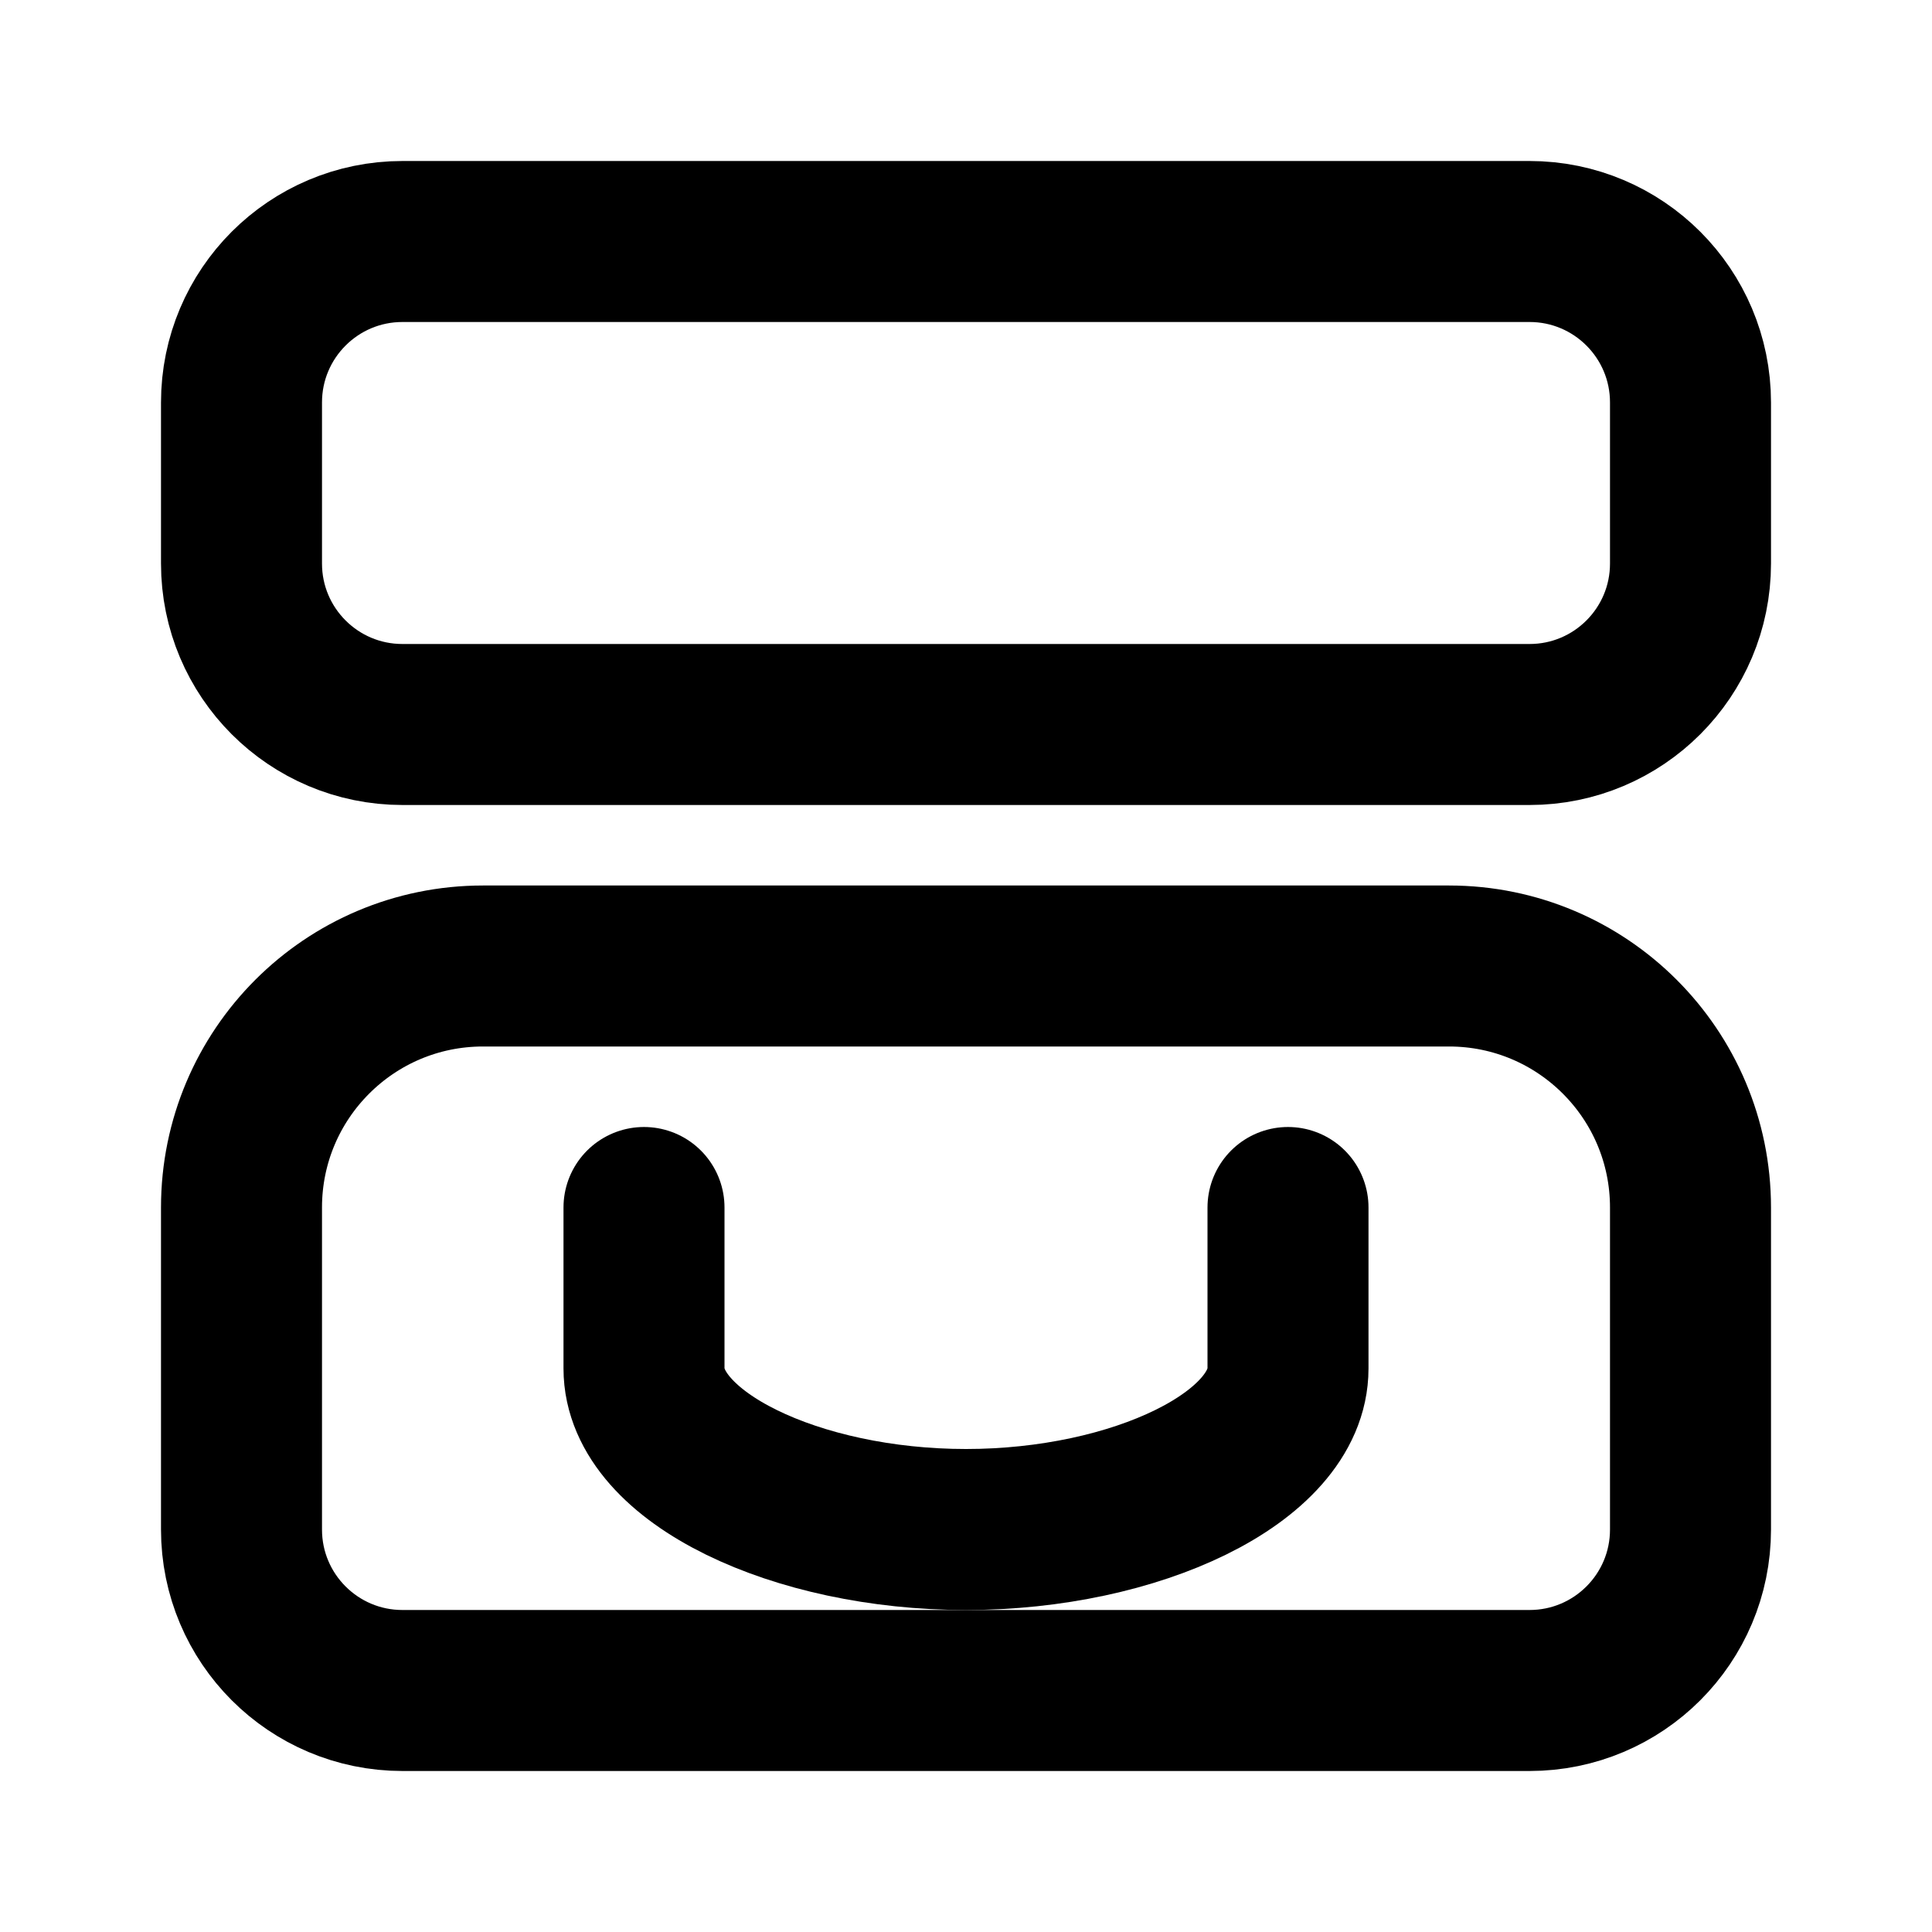
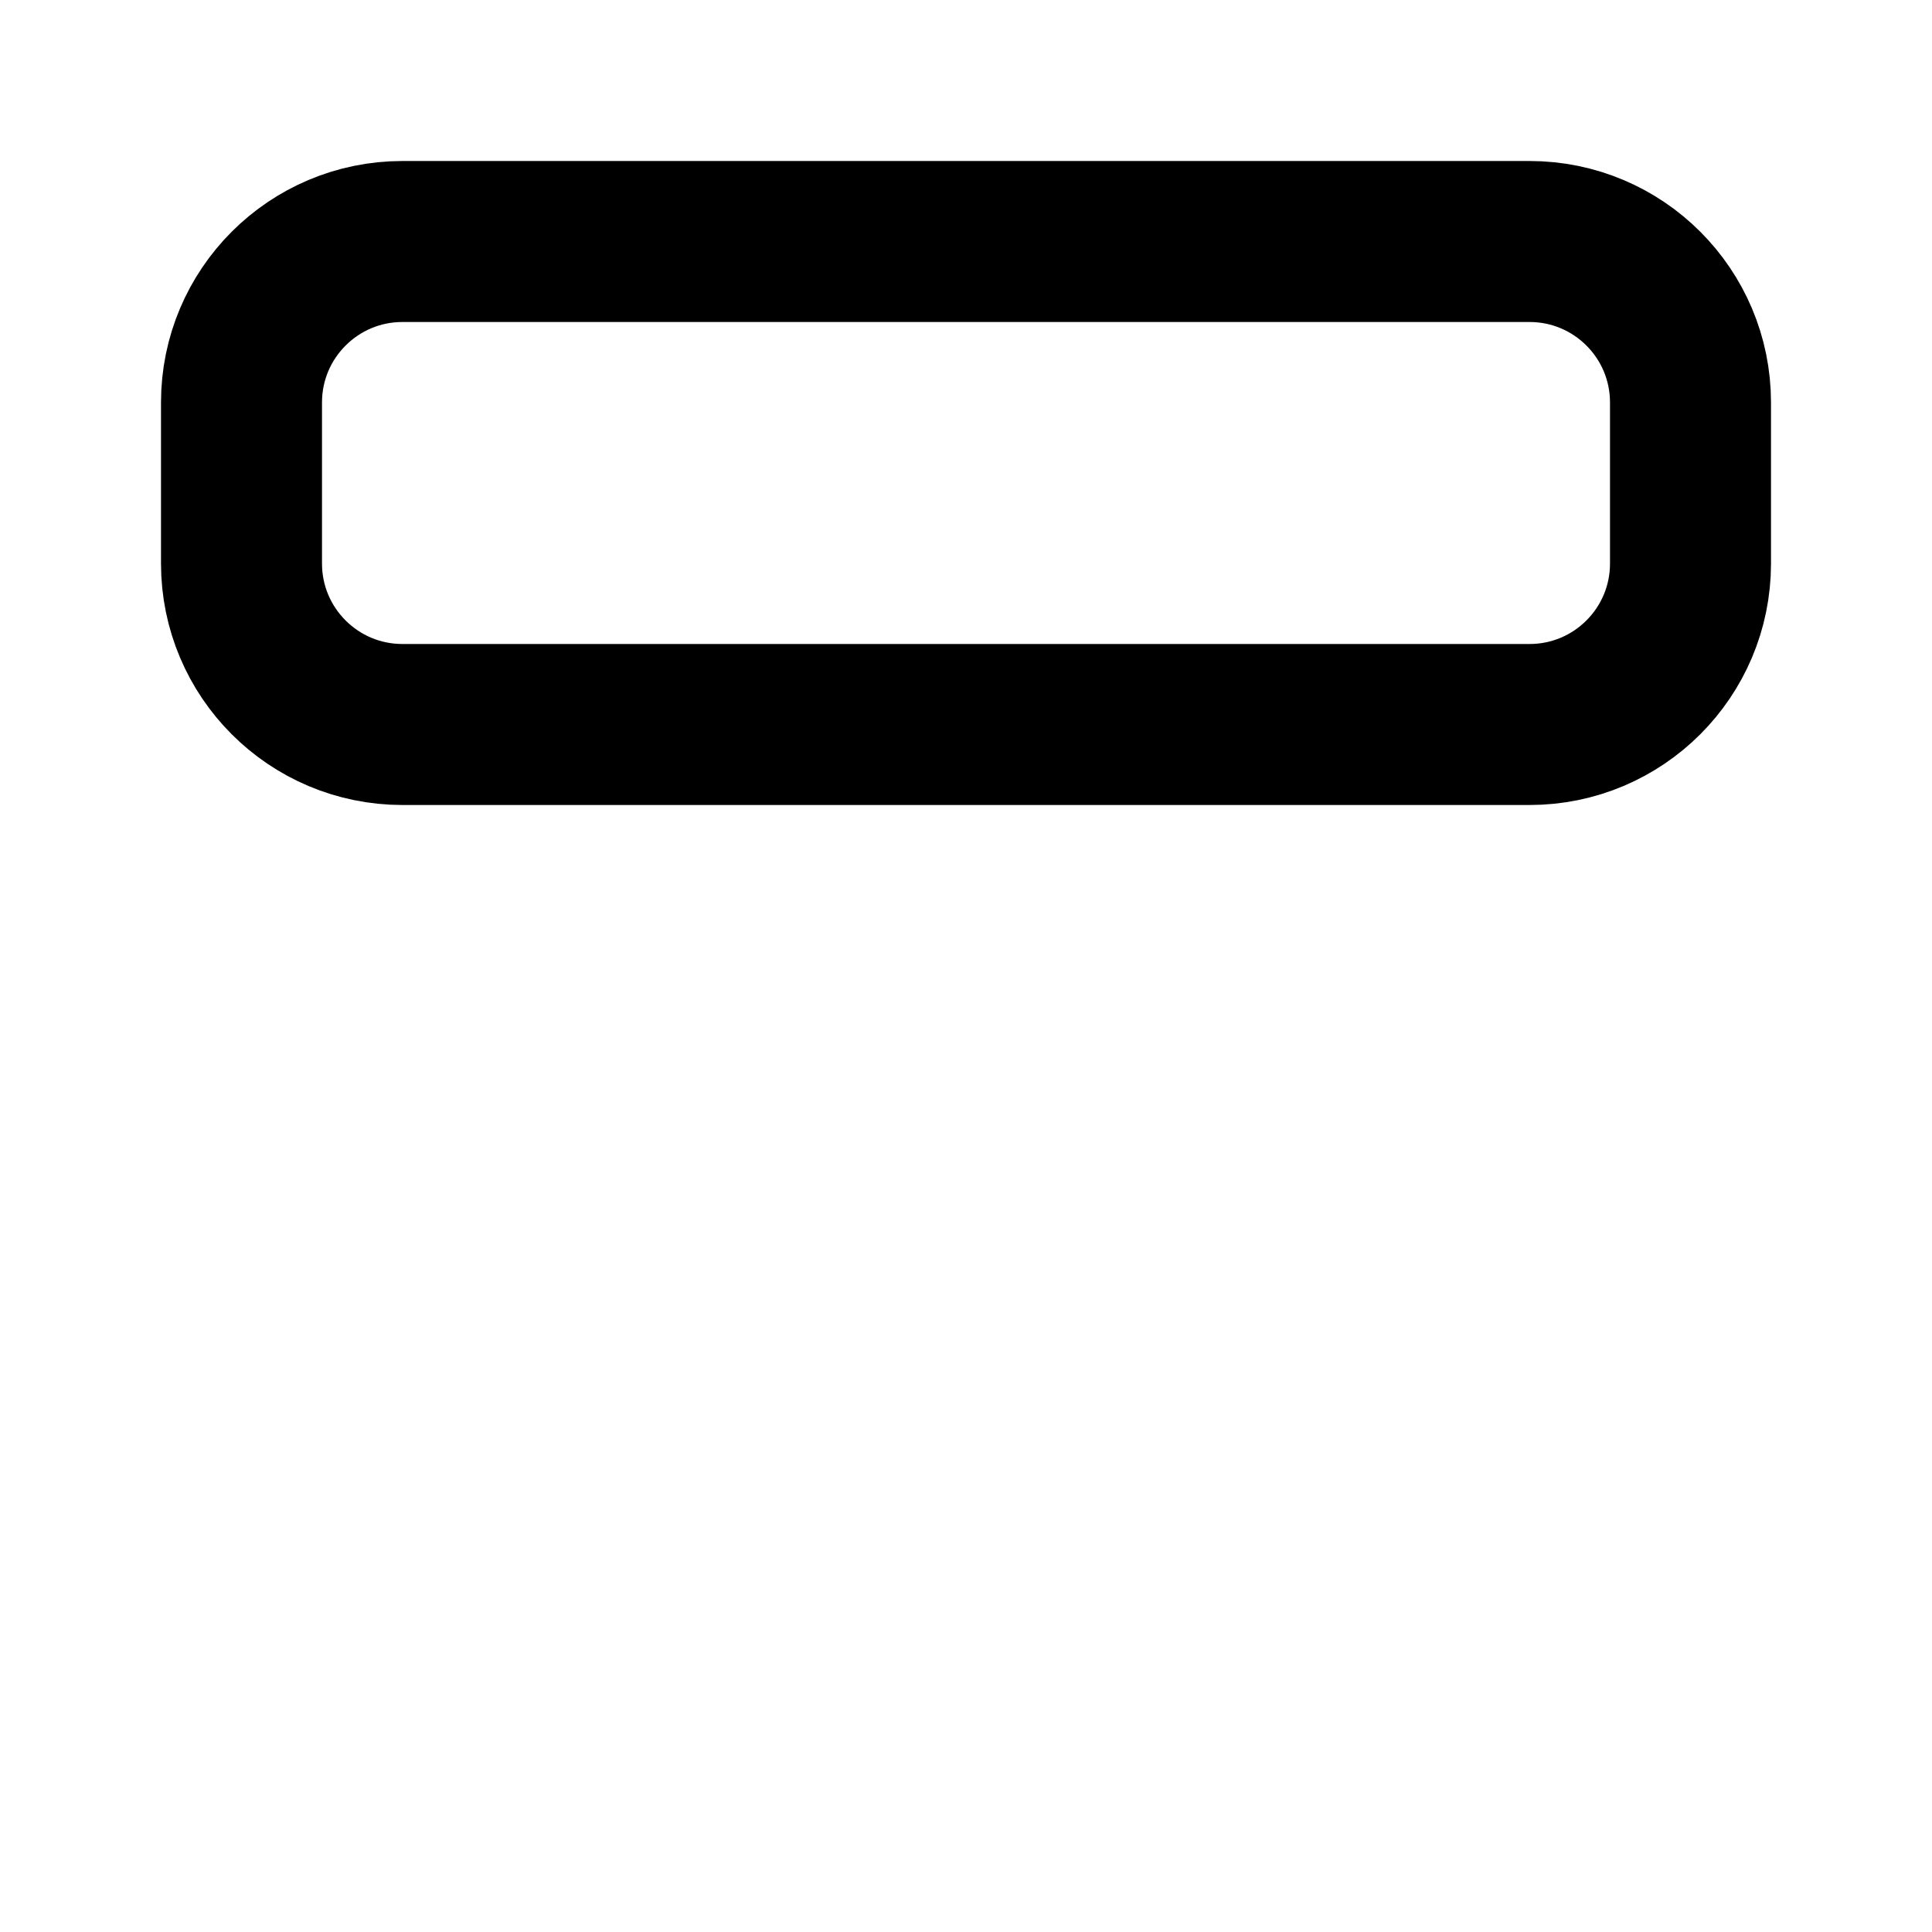
<svg xmlns="http://www.w3.org/2000/svg" width="24" height="24" viewBox="0 0 24 24" fill="none">
  <path d="M3 5V7C3 8.105 3.895 9 5 9H19C20.105 9 21 8.105 21 7V5C21 3.895 20.105 3 19 3H5C3.895 3 3 3.895 3 5Z" stroke="currentColor" stroke-width="2" stroke-linecap="round" stroke-linejoin="round" />
-   <path d="M19 21H5C3.895 21 3 20.105 3 19V15C3 13.343 4.343 12 6 12H18C19.657 12 21 13.343 21 15V19C21 20.105 20.105 21 19 21Z" stroke="currentColor" stroke-width="2" stroke-linecap="round" stroke-linejoin="round" />
-   <path d="M8 15V17C8 18.105 9.895 19 12 19C14.105 19 16 18.105 16 17V15" stroke="currentColor" stroke-width="2" stroke-linecap="round" stroke-linejoin="round" />
</svg>